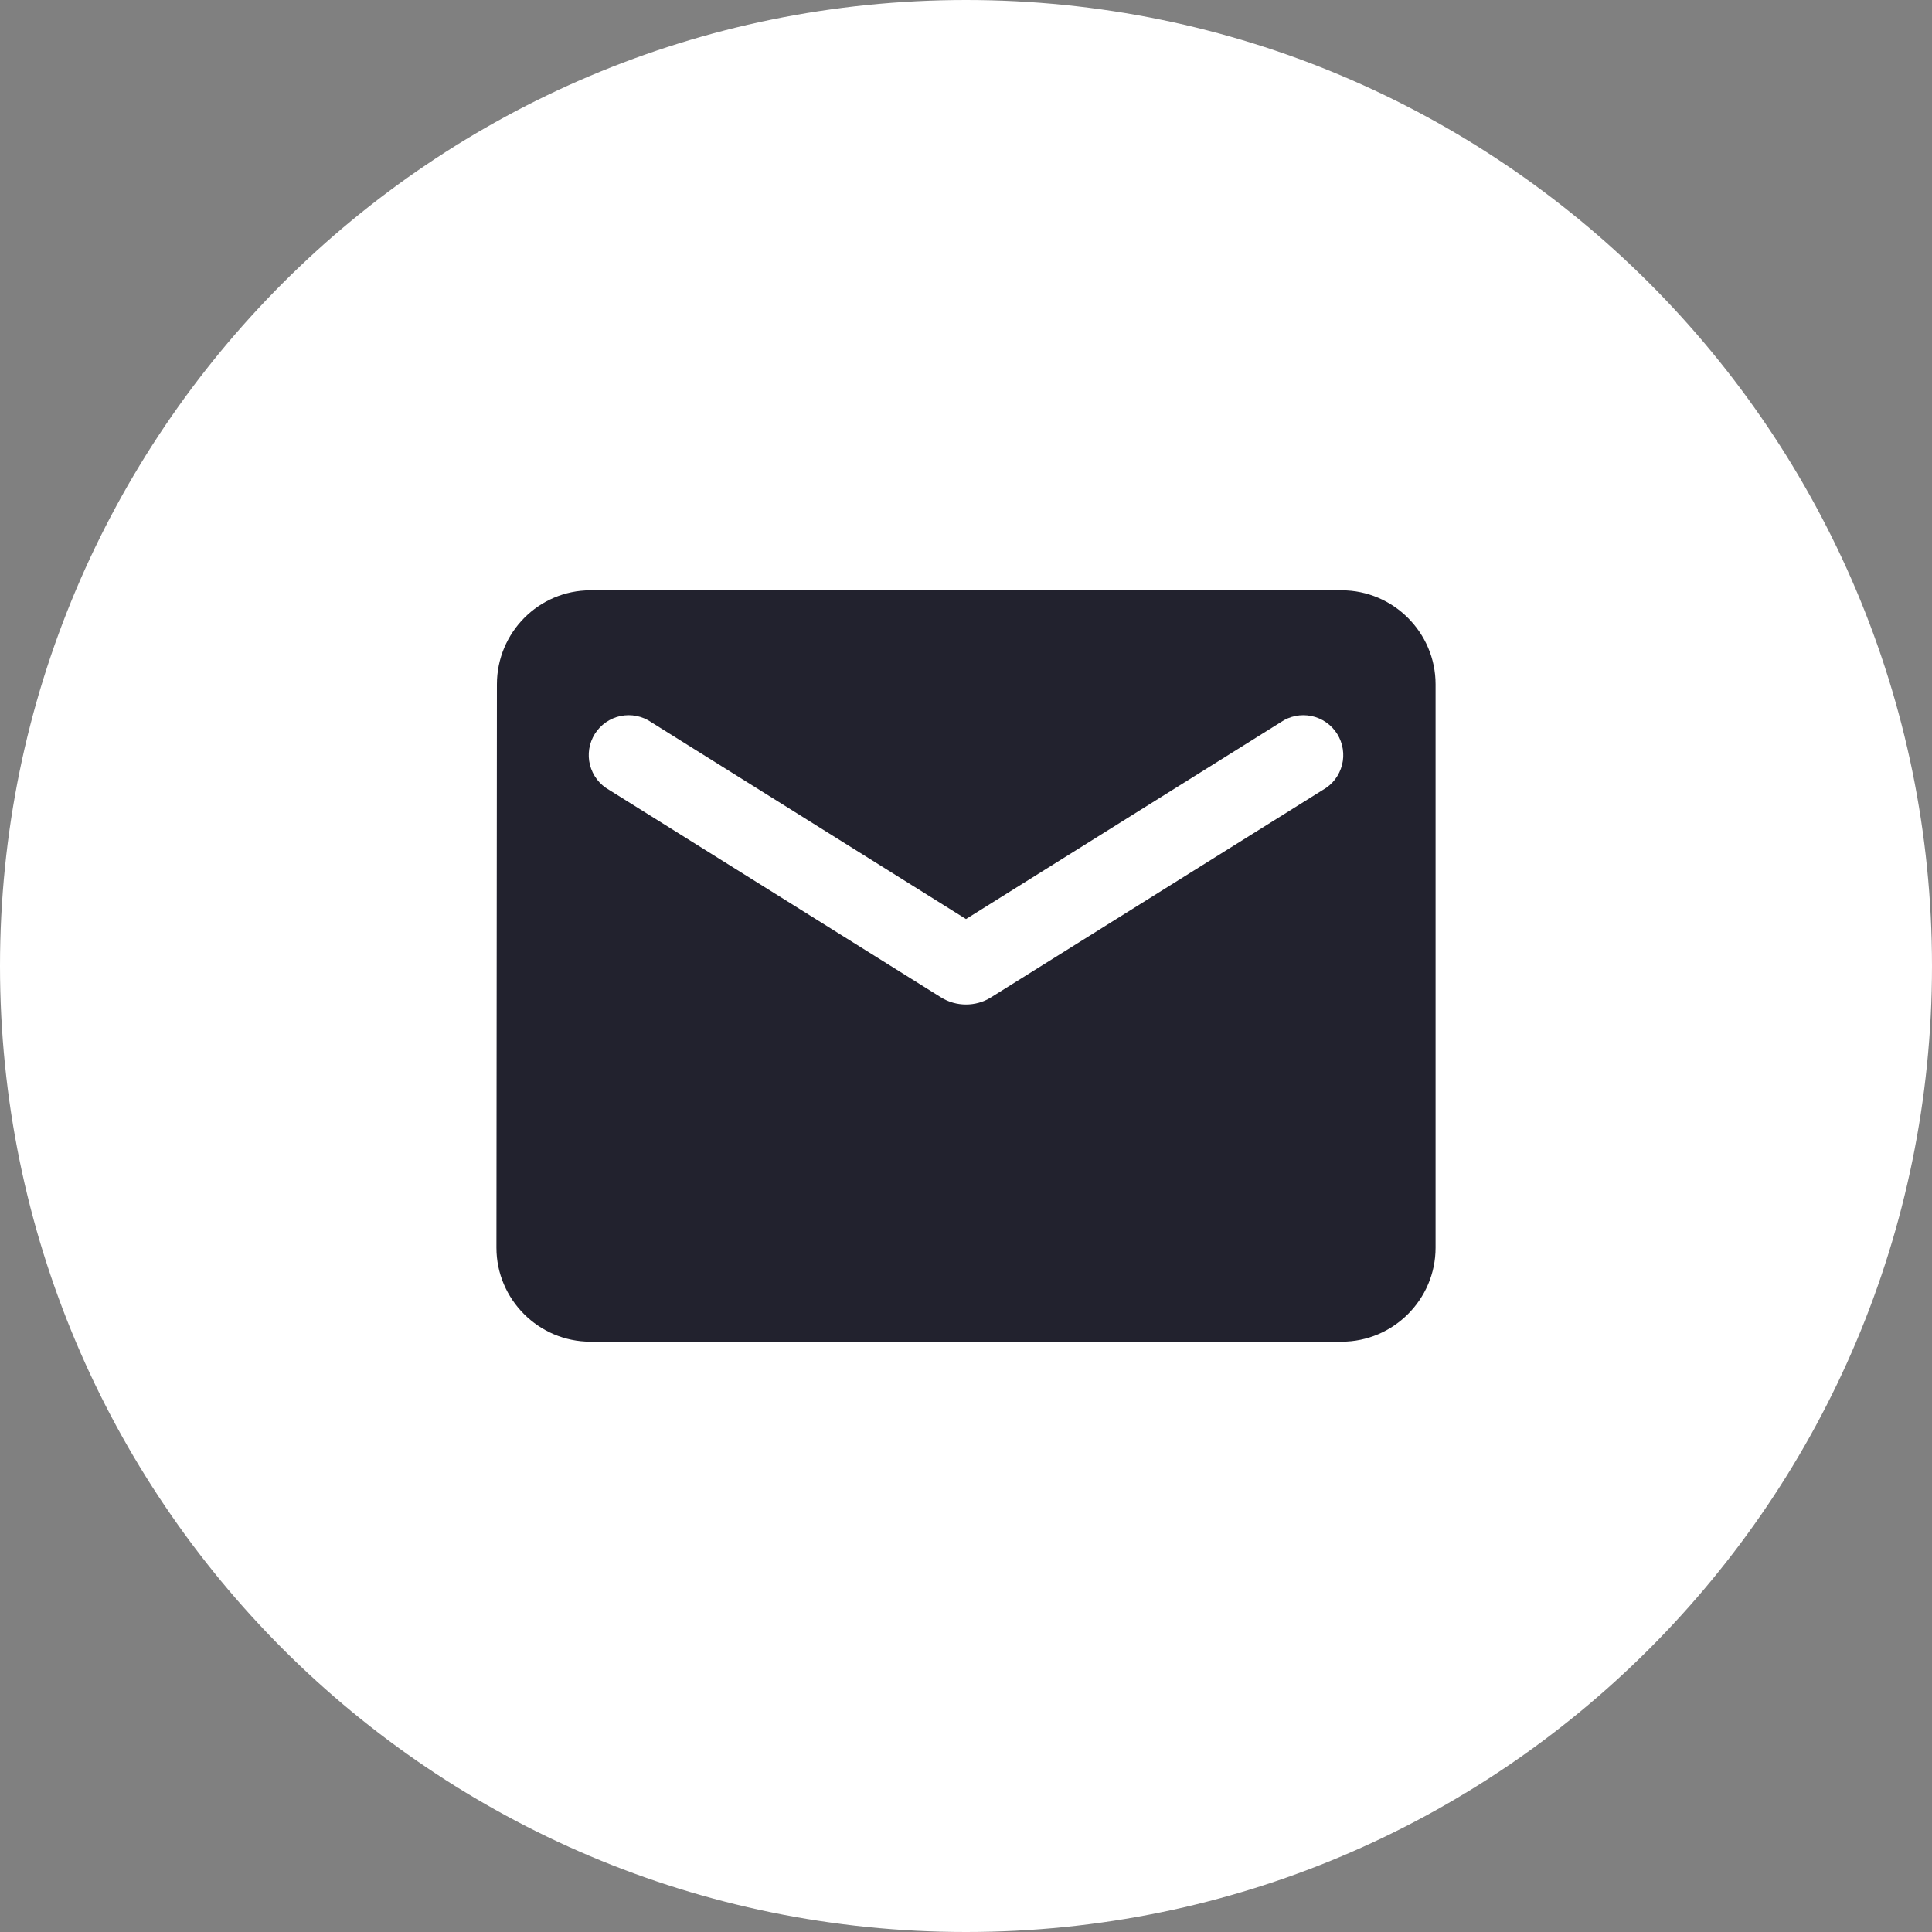
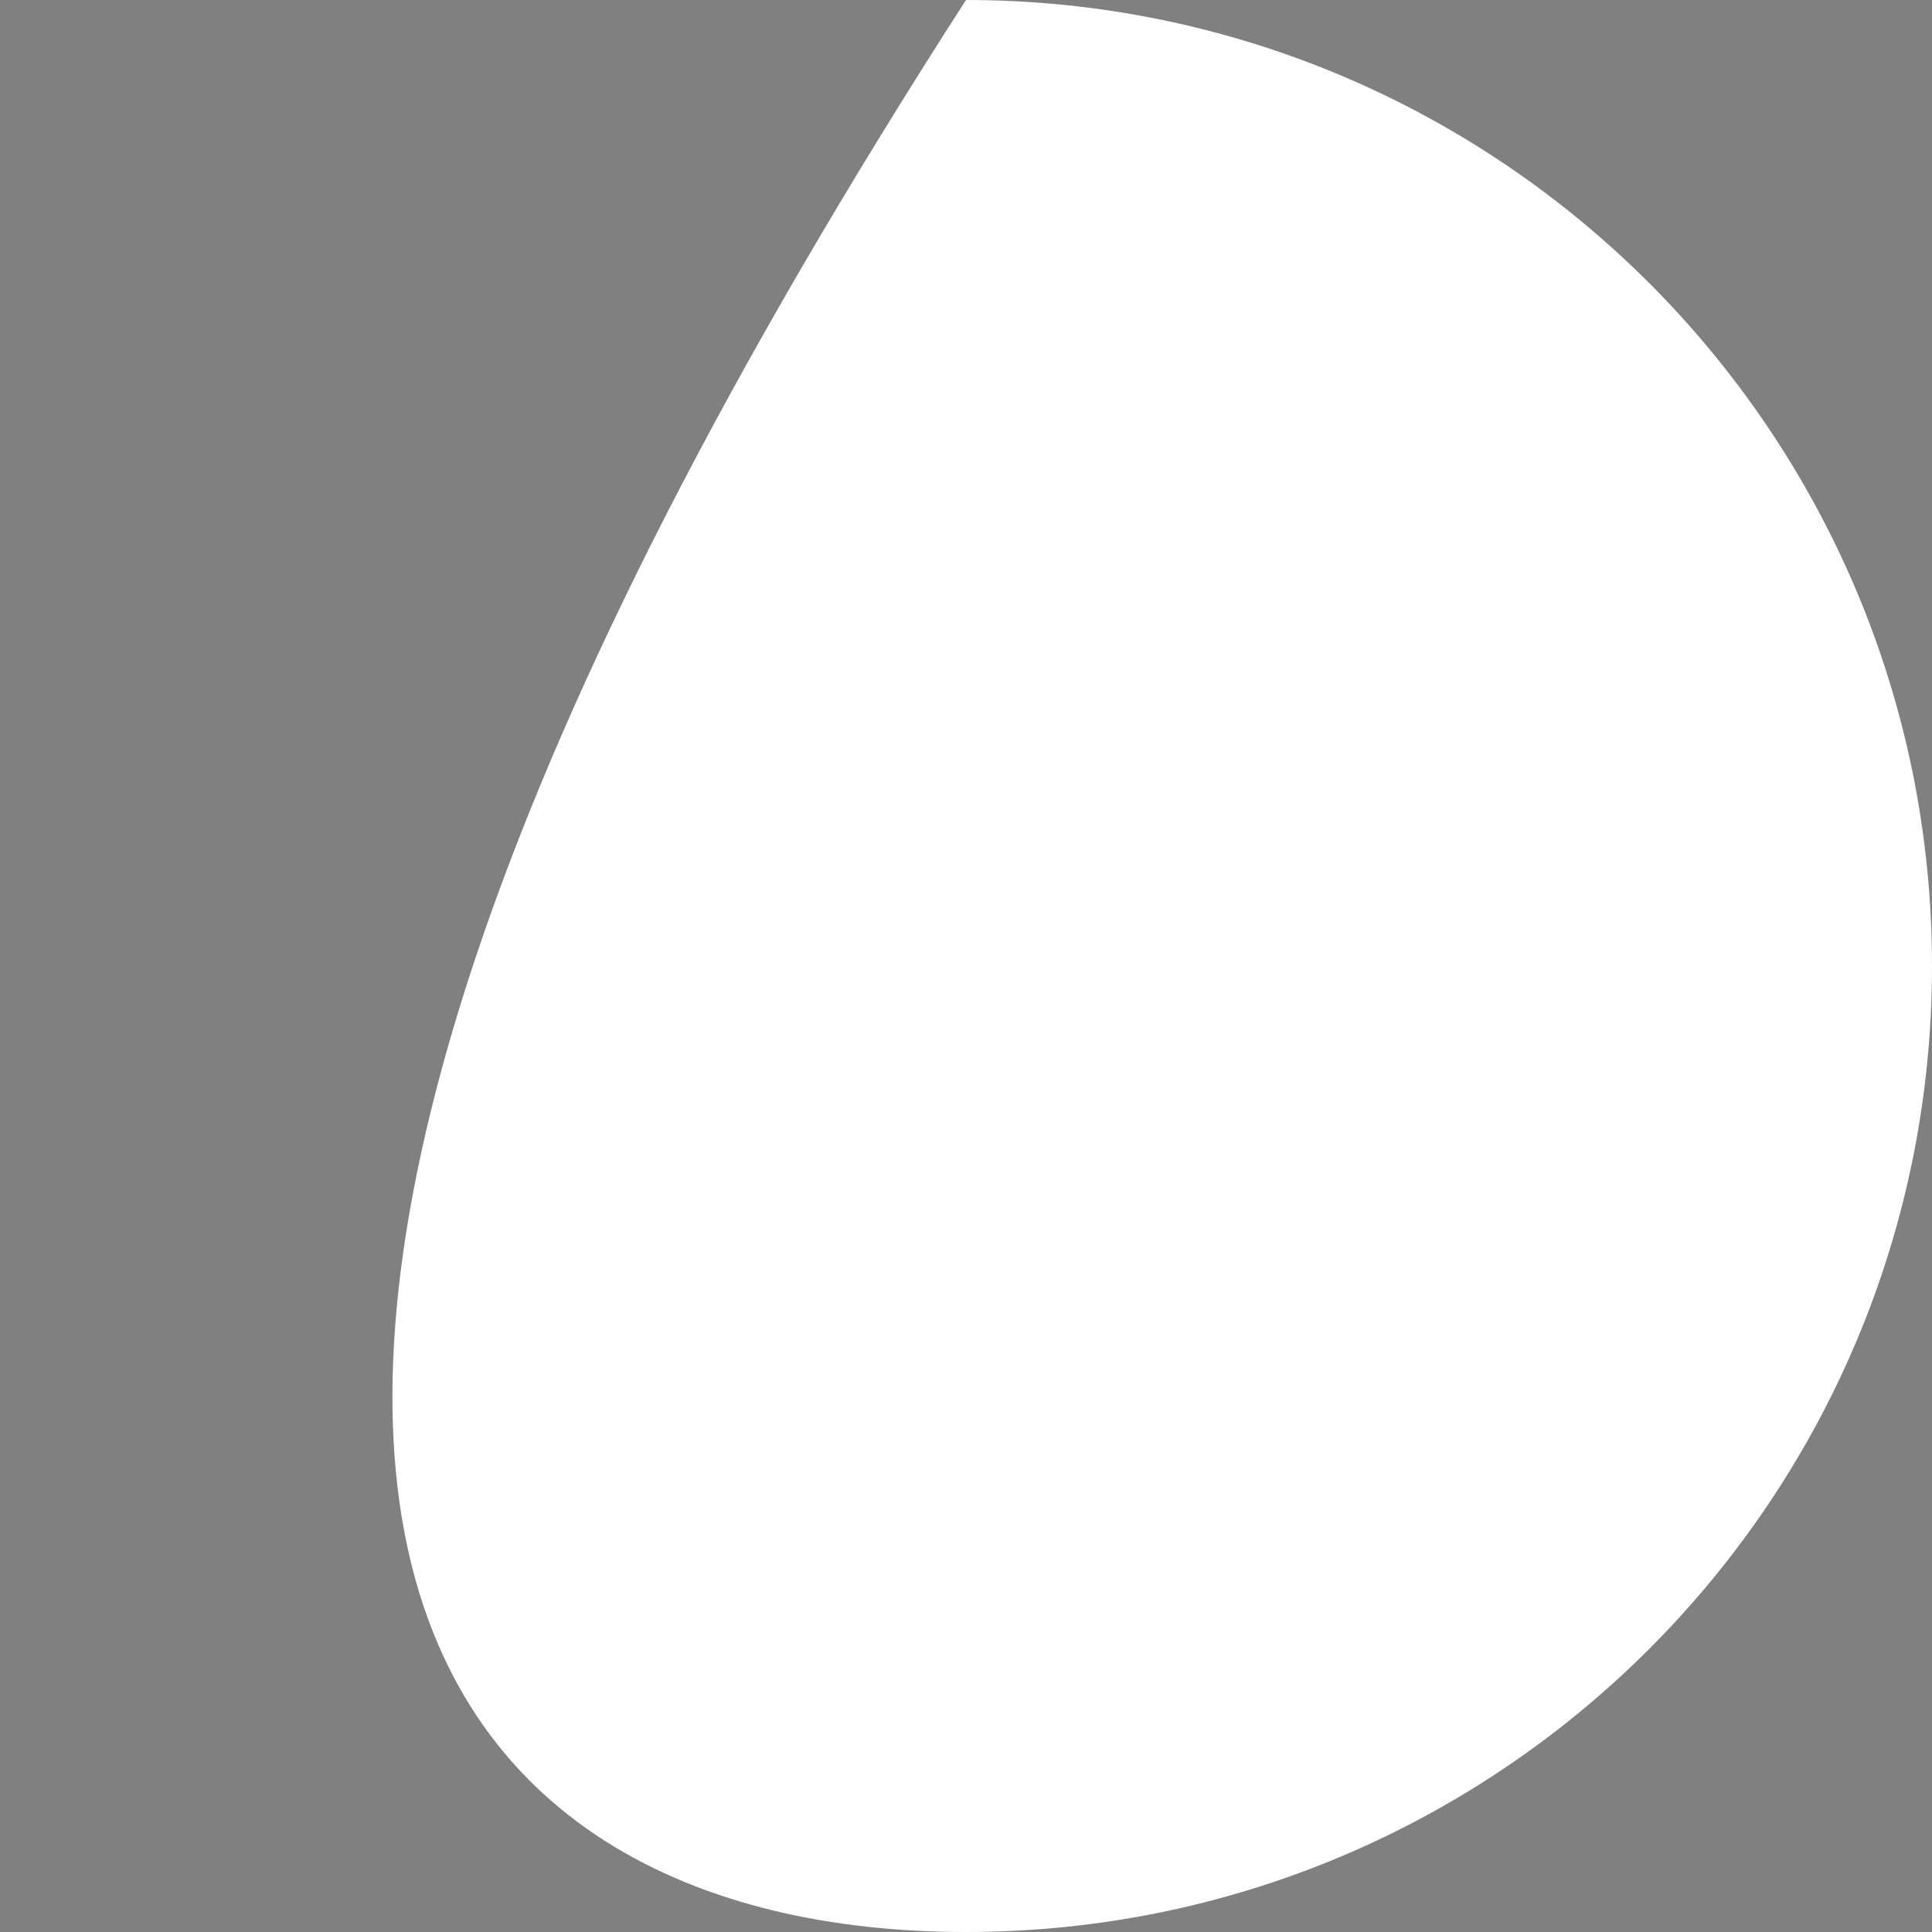
<svg xmlns="http://www.w3.org/2000/svg" width="40" height="40" viewBox="0 0 40 40" fill="none">
  <rect x="0" y="0" width="40" height="40" fill="#808080" stroke="none" />
-   <path d="M20 40C31.046 40 40 31.046 40 20C40 8.954 31.046 0 20 0C8.954 0 0 8.954 0 20C0 31.046 8.954 40 20 40Z" fill="white" />
-   <path d="M27.778 12.222H12.222C11.153 12.222 10.288 13.097 10.288 14.167L10.278 25.833C10.278 26.903 11.153 27.778 12.222 27.778H27.778C28.847 27.778 29.722 26.903 29.722 25.833V14.167C29.722 13.097 28.847 12.222 27.778 12.222ZM27.389 16.354L20.515 20.651C20.204 20.846 19.796 20.846 19.485 20.651L12.611 16.354C12.514 16.299 12.428 16.226 12.36 16.137C12.292 16.048 12.243 15.947 12.215 15.838C12.187 15.73 12.182 15.617 12.199 15.507C12.216 15.396 12.256 15.29 12.315 15.195C12.374 15.101 12.452 15.019 12.544 14.955C12.636 14.891 12.739 14.847 12.849 14.824C12.958 14.802 13.071 14.801 13.181 14.824C13.29 14.846 13.394 14.89 13.486 14.954L20 19.028L26.514 14.954C26.606 14.89 26.71 14.846 26.819 14.824C26.929 14.801 27.042 14.802 27.151 14.824C27.261 14.847 27.364 14.891 27.456 14.955C27.548 15.019 27.626 15.101 27.685 15.195C27.744 15.29 27.784 15.396 27.801 15.507C27.818 15.617 27.813 15.73 27.785 15.838C27.757 15.947 27.708 16.048 27.64 16.137C27.572 16.226 27.486 16.299 27.389 16.354Z" fill="#22222E" />
+   <path d="M20 40C31.046 40 40 31.046 40 20C40 8.954 31.046 0 20 0C0 31.046 8.954 40 20 40Z" fill="white" />
</svg>